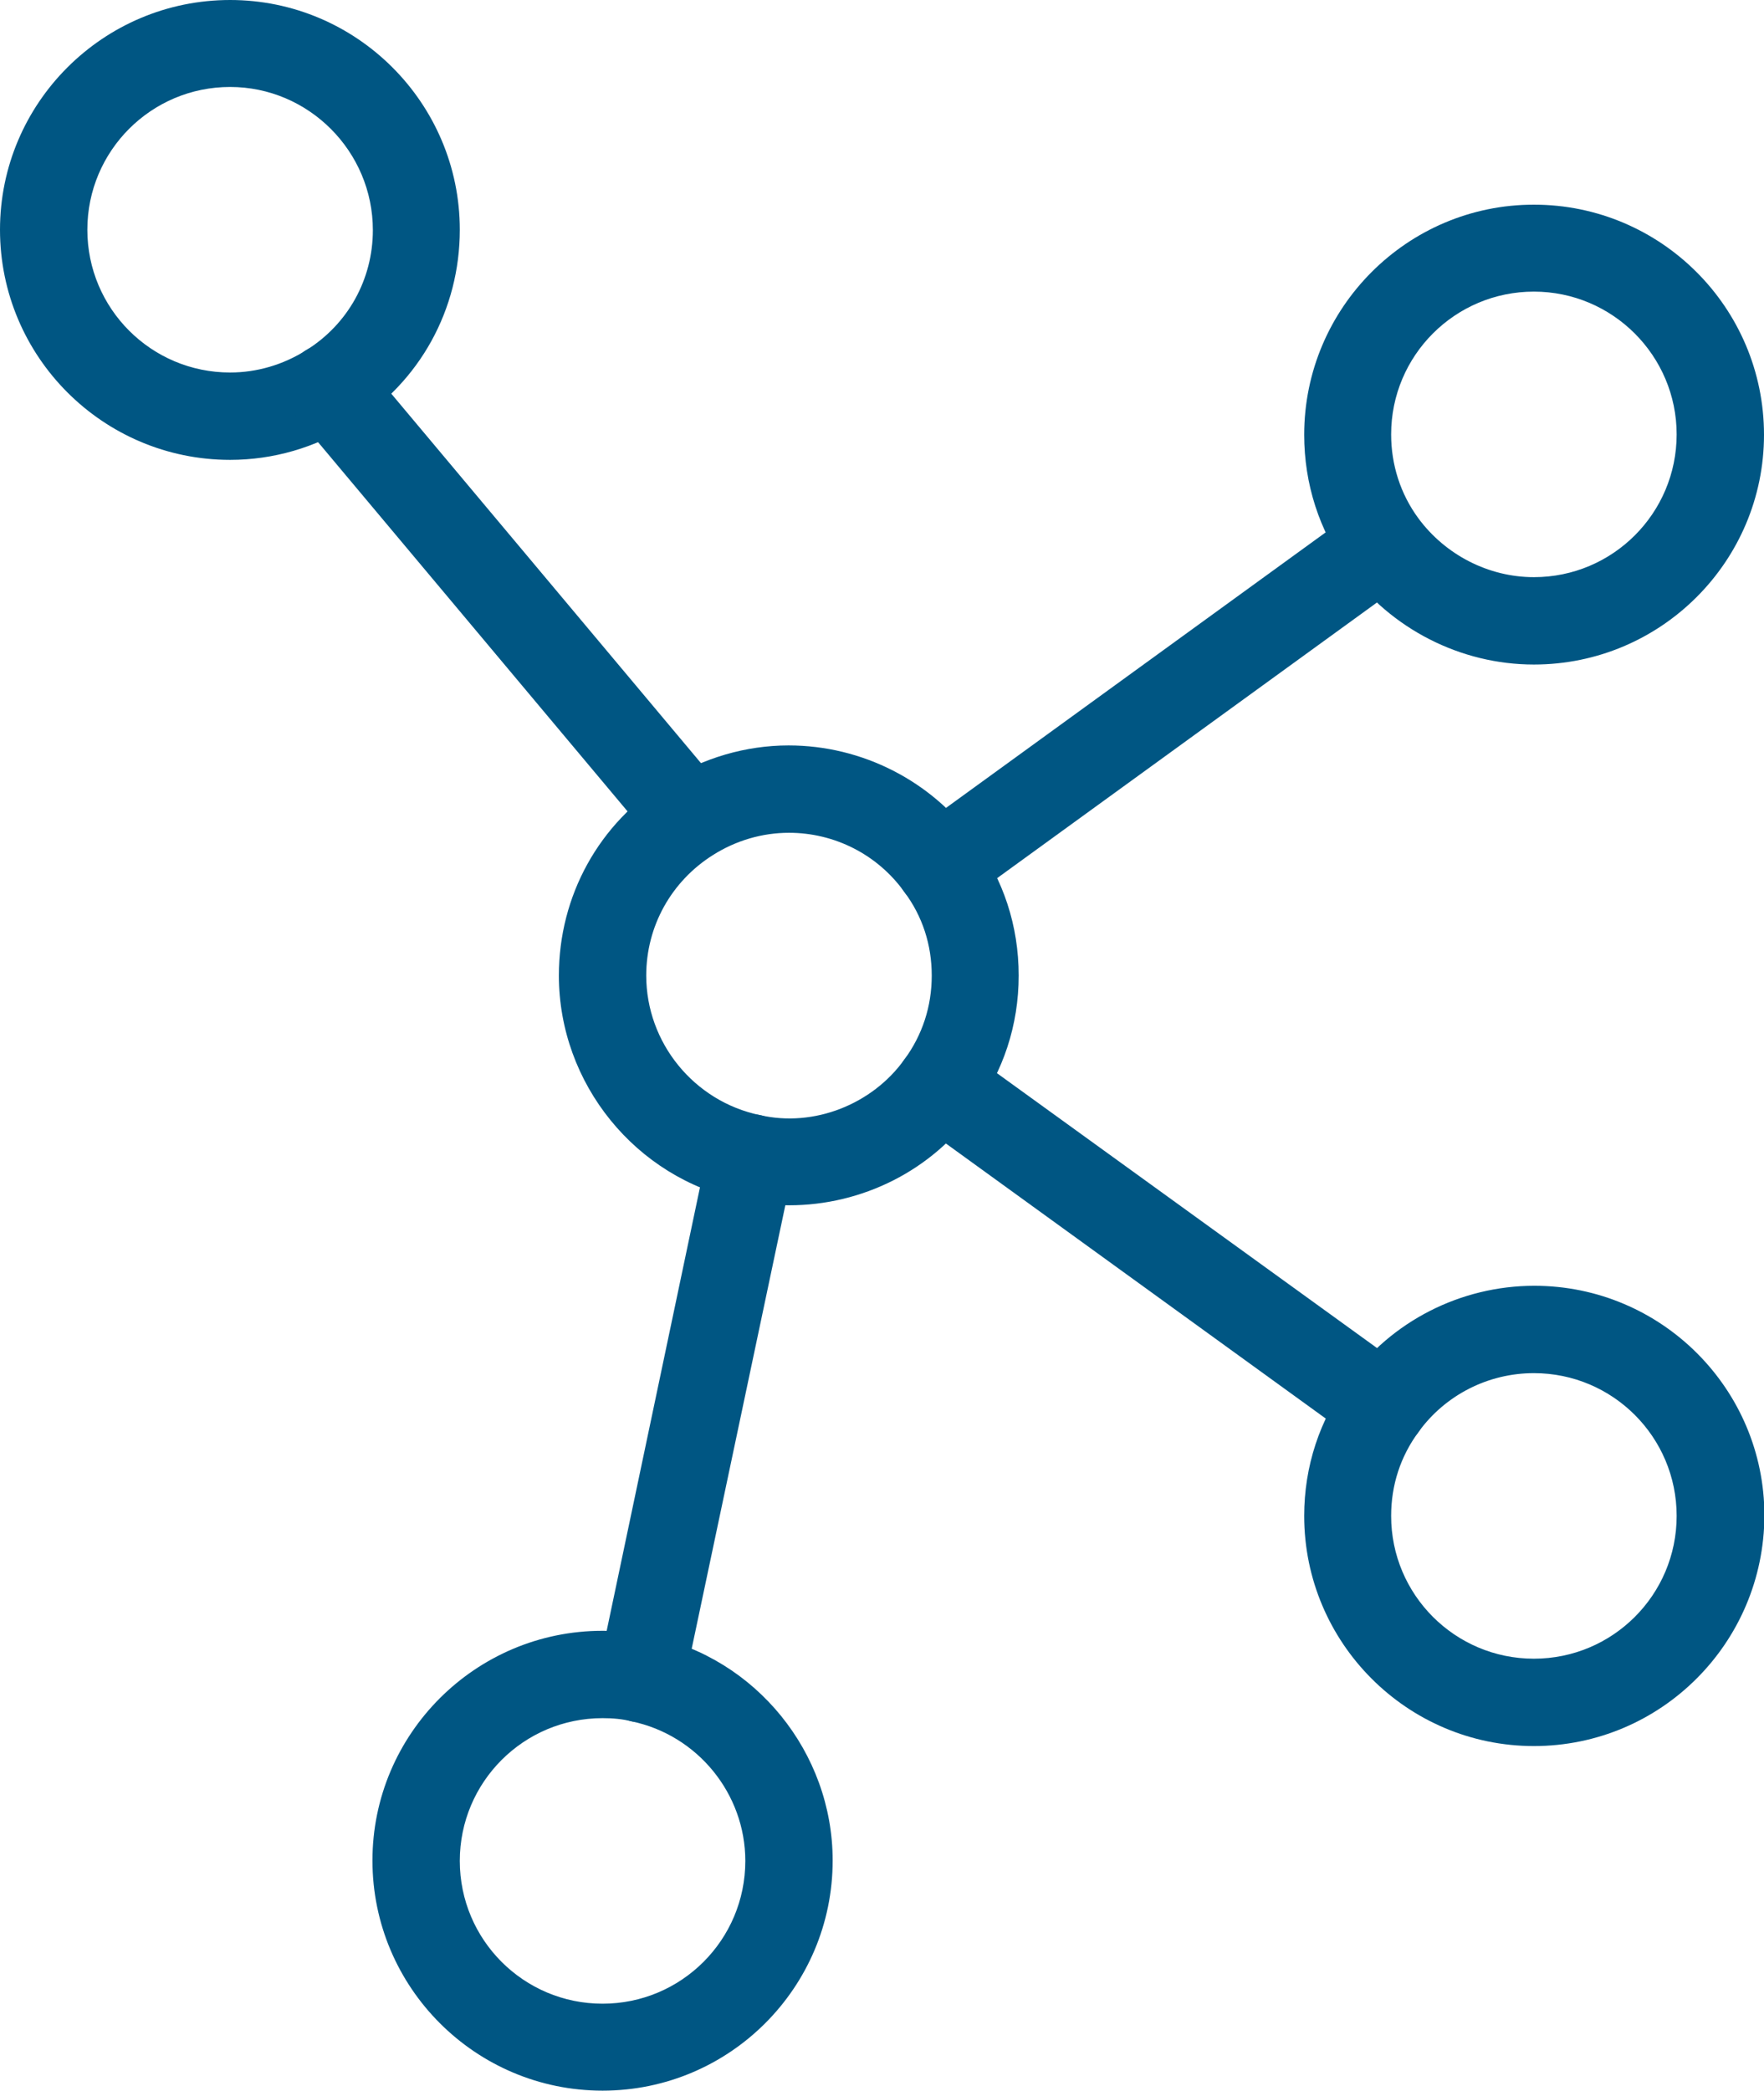
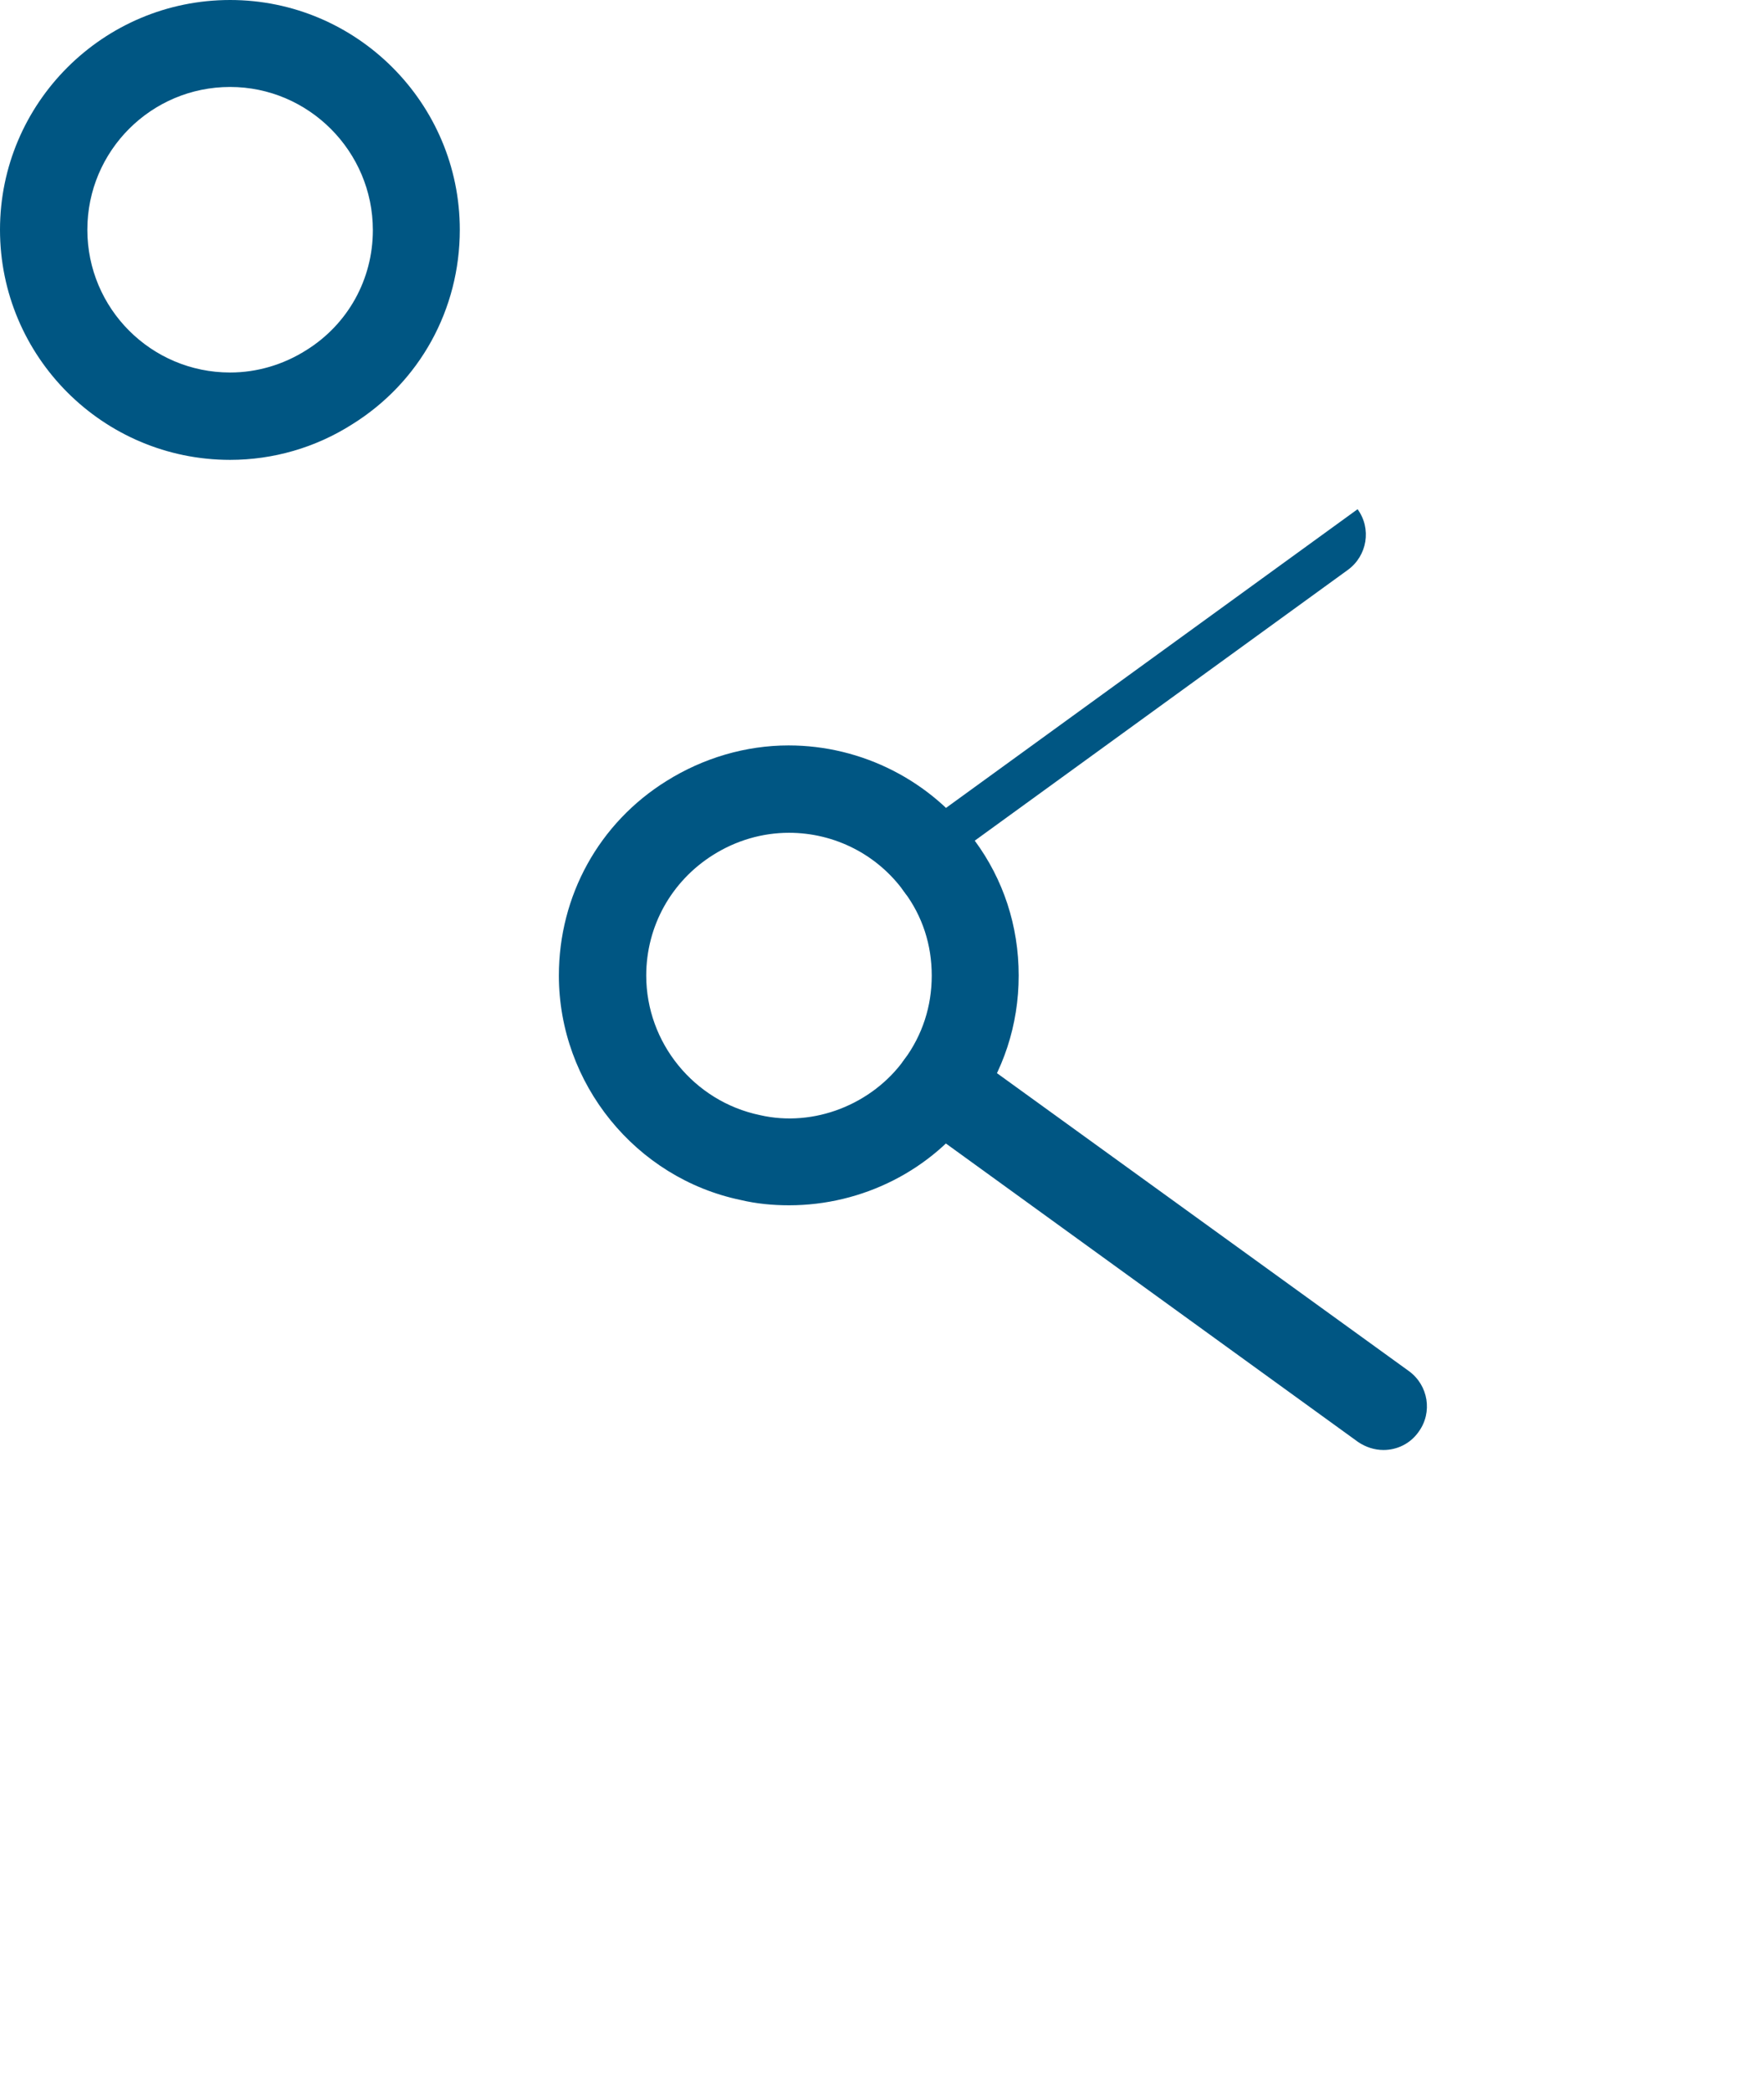
<svg xmlns="http://www.w3.org/2000/svg" id="Layer_1" x="0px" y="0px" viewBox="0 0 436.2 516.9" style="enable-background:new 0 0 436.2 516.9;" xml:space="preserve">
  <style type="text/css">	.st0{fill:#005683;}</style>
  <path class="st0" d="M195.1,298c-4.1,0-8.1-0.4-11.9-1.3c-26-5.4-45-28.8-45-55.5c0-19.7,9.9-37.7,26.6-48.1 c9.1-5.7,19.6-8.8,30.2-8.8c18.2,0,35.4,8.8,46,23.5c7.1,9.6,10.9,21.1,10.9,33.4c0,12.2-3.8,23.8-11,33.5 C230.5,289.3,213.3,298,195.1,298L195.1,298z M195.1,205.9c-6.6,0-13.1,1.9-18.8,5.5c-10.3,6.5-16.5,17.6-16.5,29.8 c0,16.6,11.8,31.1,28.1,34.5c13.4,3.1,27.8-2.7,35.7-13.7c4.5-6.1,6.8-13.2,6.8-20.8s-2.3-14.7-6.8-20.7 C217,211.3,206.4,205.9,195.1,205.9L195.1,205.9z" />
-   <path class="st0" d="M379.3,431.7c-31.3,0-56.8-25.5-56.8-56.9c0-12.2,3.8-23.8,11-33.5c10.5-14.6,27.7-23.4,45.9-23.4 c31.4,0,56.9,25.5,56.9,56.8C436.2,406.2,410.7,431.7,379.3,431.7L379.3,431.7z M379.3,339.5c-11.3,0-21.9,5.4-28.5,14.5 c-4.5,6.1-6.8,13.2-6.8,20.8c0,19.5,15.8,35.3,35.3,35.3c19.5,0,35.3-15.8,35.3-35.3C414.6,355.3,398.8,339.5,379.3,339.5 L379.3,339.5z" />
-   <path class="st0" d="M379.3,164.3c-18.1,0-35.3-8.8-46-23.4c-7.1-9.7-10.8-21.3-10.8-33.4c0-31.4,25.5-56.9,56.8-56.9 c31.4,0,56.9,25.5,56.9,56.9C436.2,138.8,410.7,164.3,379.3,164.3L379.3,164.3z M379.3,72.1c-19.5,0-35.3,15.8-35.3,35.3 c0,7.5,2.3,14.7,6.7,20.7c6.7,9.1,17.4,14.6,28.6,14.6c19.5,0,35.3-15.8,35.3-35.3C414.6,88,398.8,72.1,379.3,72.1L379.3,72.1z" />
-   <path class="st0" d="M149,516.9c-31.4,0-56.9-25.5-56.9-56.9c0-31.3,25.5-56.8,56.9-56.8c4.1,0,8.1,0.4,11.9,1.3 c26,5.4,45,28.8,45,55.5C205.9,491.4,180.4,516.9,149,516.9L149,516.9z M149,424.8c-19.5,0-35.3,15.8-35.3,35.3 c0,19.5,15.8,35.3,35.3,35.3s35.3-15.8,35.3-35.3c0-16.6-11.8-31.1-28.1-34.5C153.9,425,151.5,424.8,149,424.8L149,424.8z" />
  <path class="st0" d="M56.9,113.7C25.5,113.7,0,88.2,0,56.8C0,25.5,25.5,0,56.9,0c31.3,0,56.8,25.5,56.8,56.8 c0,19.7-9.9,37.7-26.6,48.1C78,110.7,67.5,113.7,56.9,113.7L56.9,113.7z M56.9,21.5c-19.5,0-35.3,15.8-35.3,35.3 s15.8,35.3,35.3,35.3c6.6,0,13.1-1.9,18.8-5.5C86,80.2,92.2,69.1,92.2,56.9C92.2,37.4,76.3,21.5,56.9,21.5L56.9,21.5z" />
-   <path class="st0" d="M170.6,213c-3.1,0-6.1-1.3-8.3-3.9L73.1,102.7c-3.8-4.6-3.2-11.4,1.3-15.2c4.5-3.8,11.3-3.2,15.2,1.3 l89.2,106.4c3.8,4.6,3.2,11.4-1.3,15.2C175.5,212.2,173,213,170.6,213L170.6,213z" />
-   <path class="st0" d="M232.3,224.9c-3.3,0-6.6-1.5-8.7-4.4c-3.5-4.8-2.4-11.5,2.4-15l109.7-79.6c4.8-3.5,11.5-2.4,15,2.4 c3.5,4.8,2.4,11.5-2.4,15l-109.7,79.6C236.7,224.2,234.5,224.9,232.3,224.9L232.3,224.9z" />
-   <path class="st0" d="M158.5,425.8c-0.7,0-1.5-0.1-2.2-0.2c-5.8-1.2-9.5-6.9-8.3-12.8L175.1,284c1.2-5.8,6.9-9.5,12.8-8.3 c5.8,1.2,9.5,6.9,8.3,12.8L169,417.3C167.9,422.3,163.5,425.8,158.5,425.8L158.5,425.8z" />
+   <path class="st0" d="M232.3,224.9c-3.3,0-6.6-1.5-8.7-4.4c-3.5-4.8-2.4-11.5,2.4-15l109.7-79.6c3.5,4.8,2.4,11.5-2.4,15l-109.7,79.6C236.7,224.2,234.5,224.9,232.3,224.9L232.3,224.9z" />
  <path class="st0" d="M342.1,358.5c-2.2,0-4.4-0.7-6.3-2L226,277c-4.8-3.5-5.9-10.2-2.4-15c3.5-4.8,10.2-5.9,15-2.4L348.4,339 c4.8,3.5,5.9,10.2,2.4,15C348.7,357,345.4,358.5,342.1,358.5L342.1,358.5z" />
</svg>